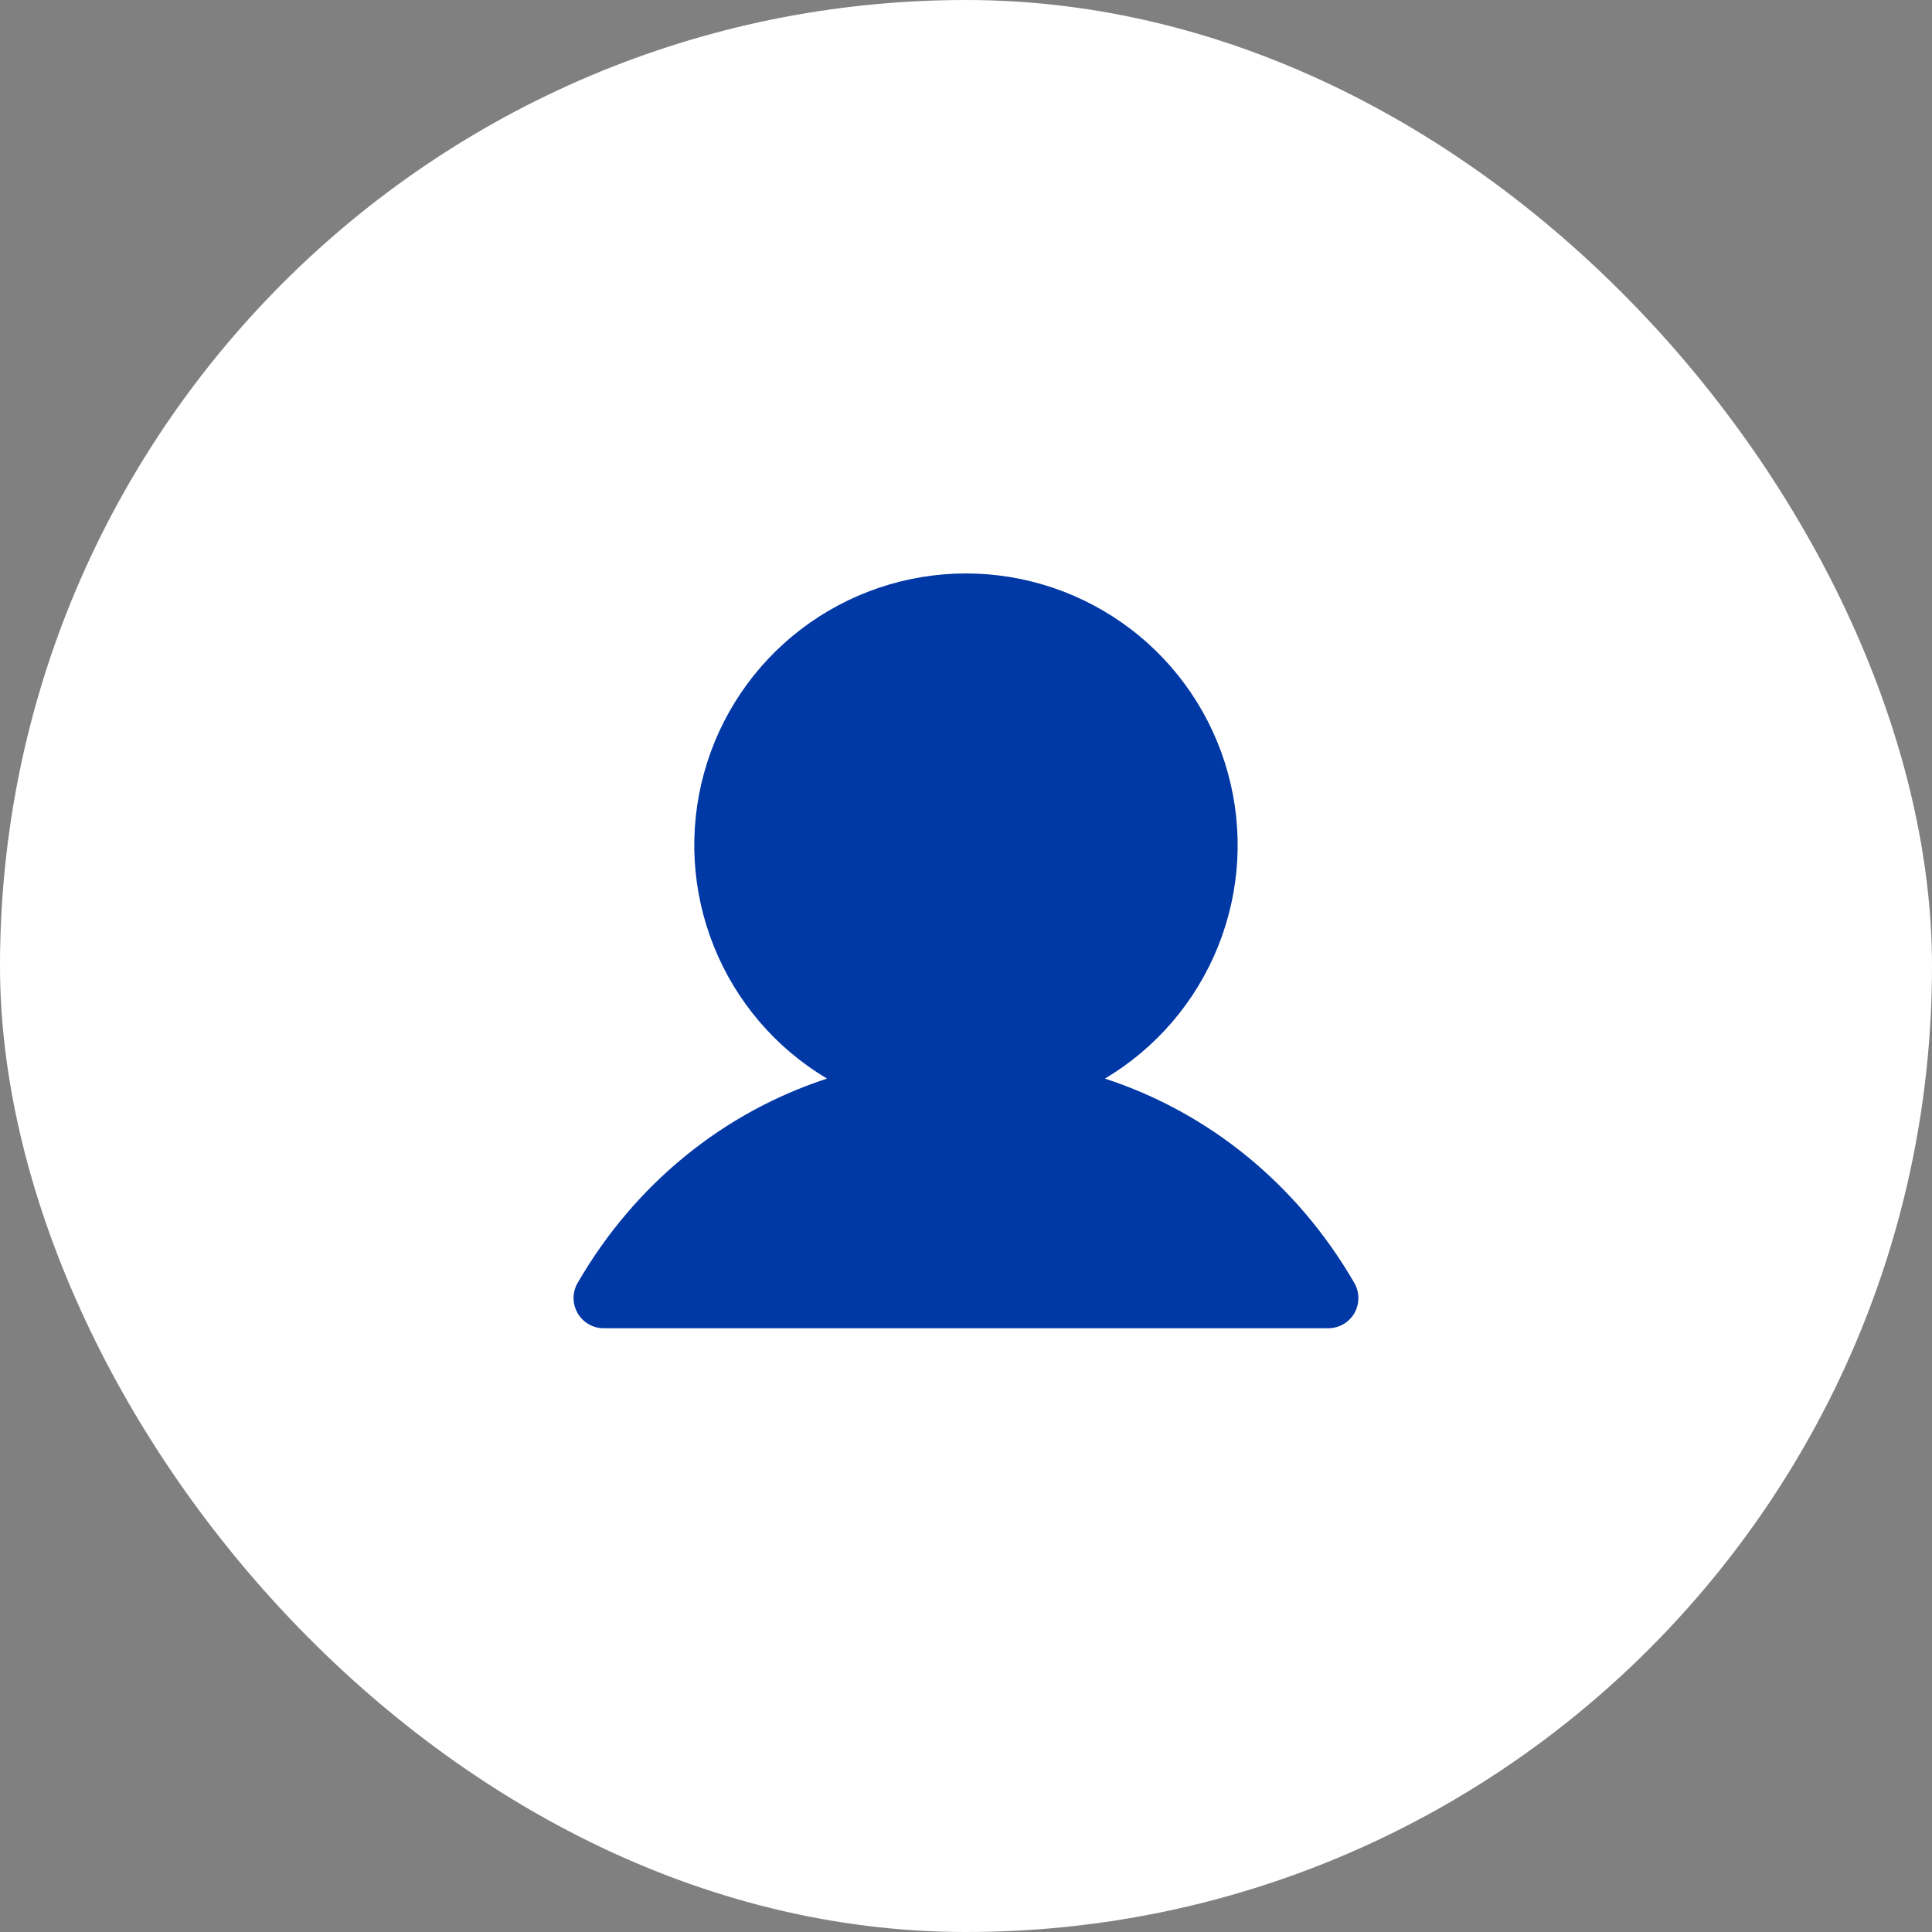
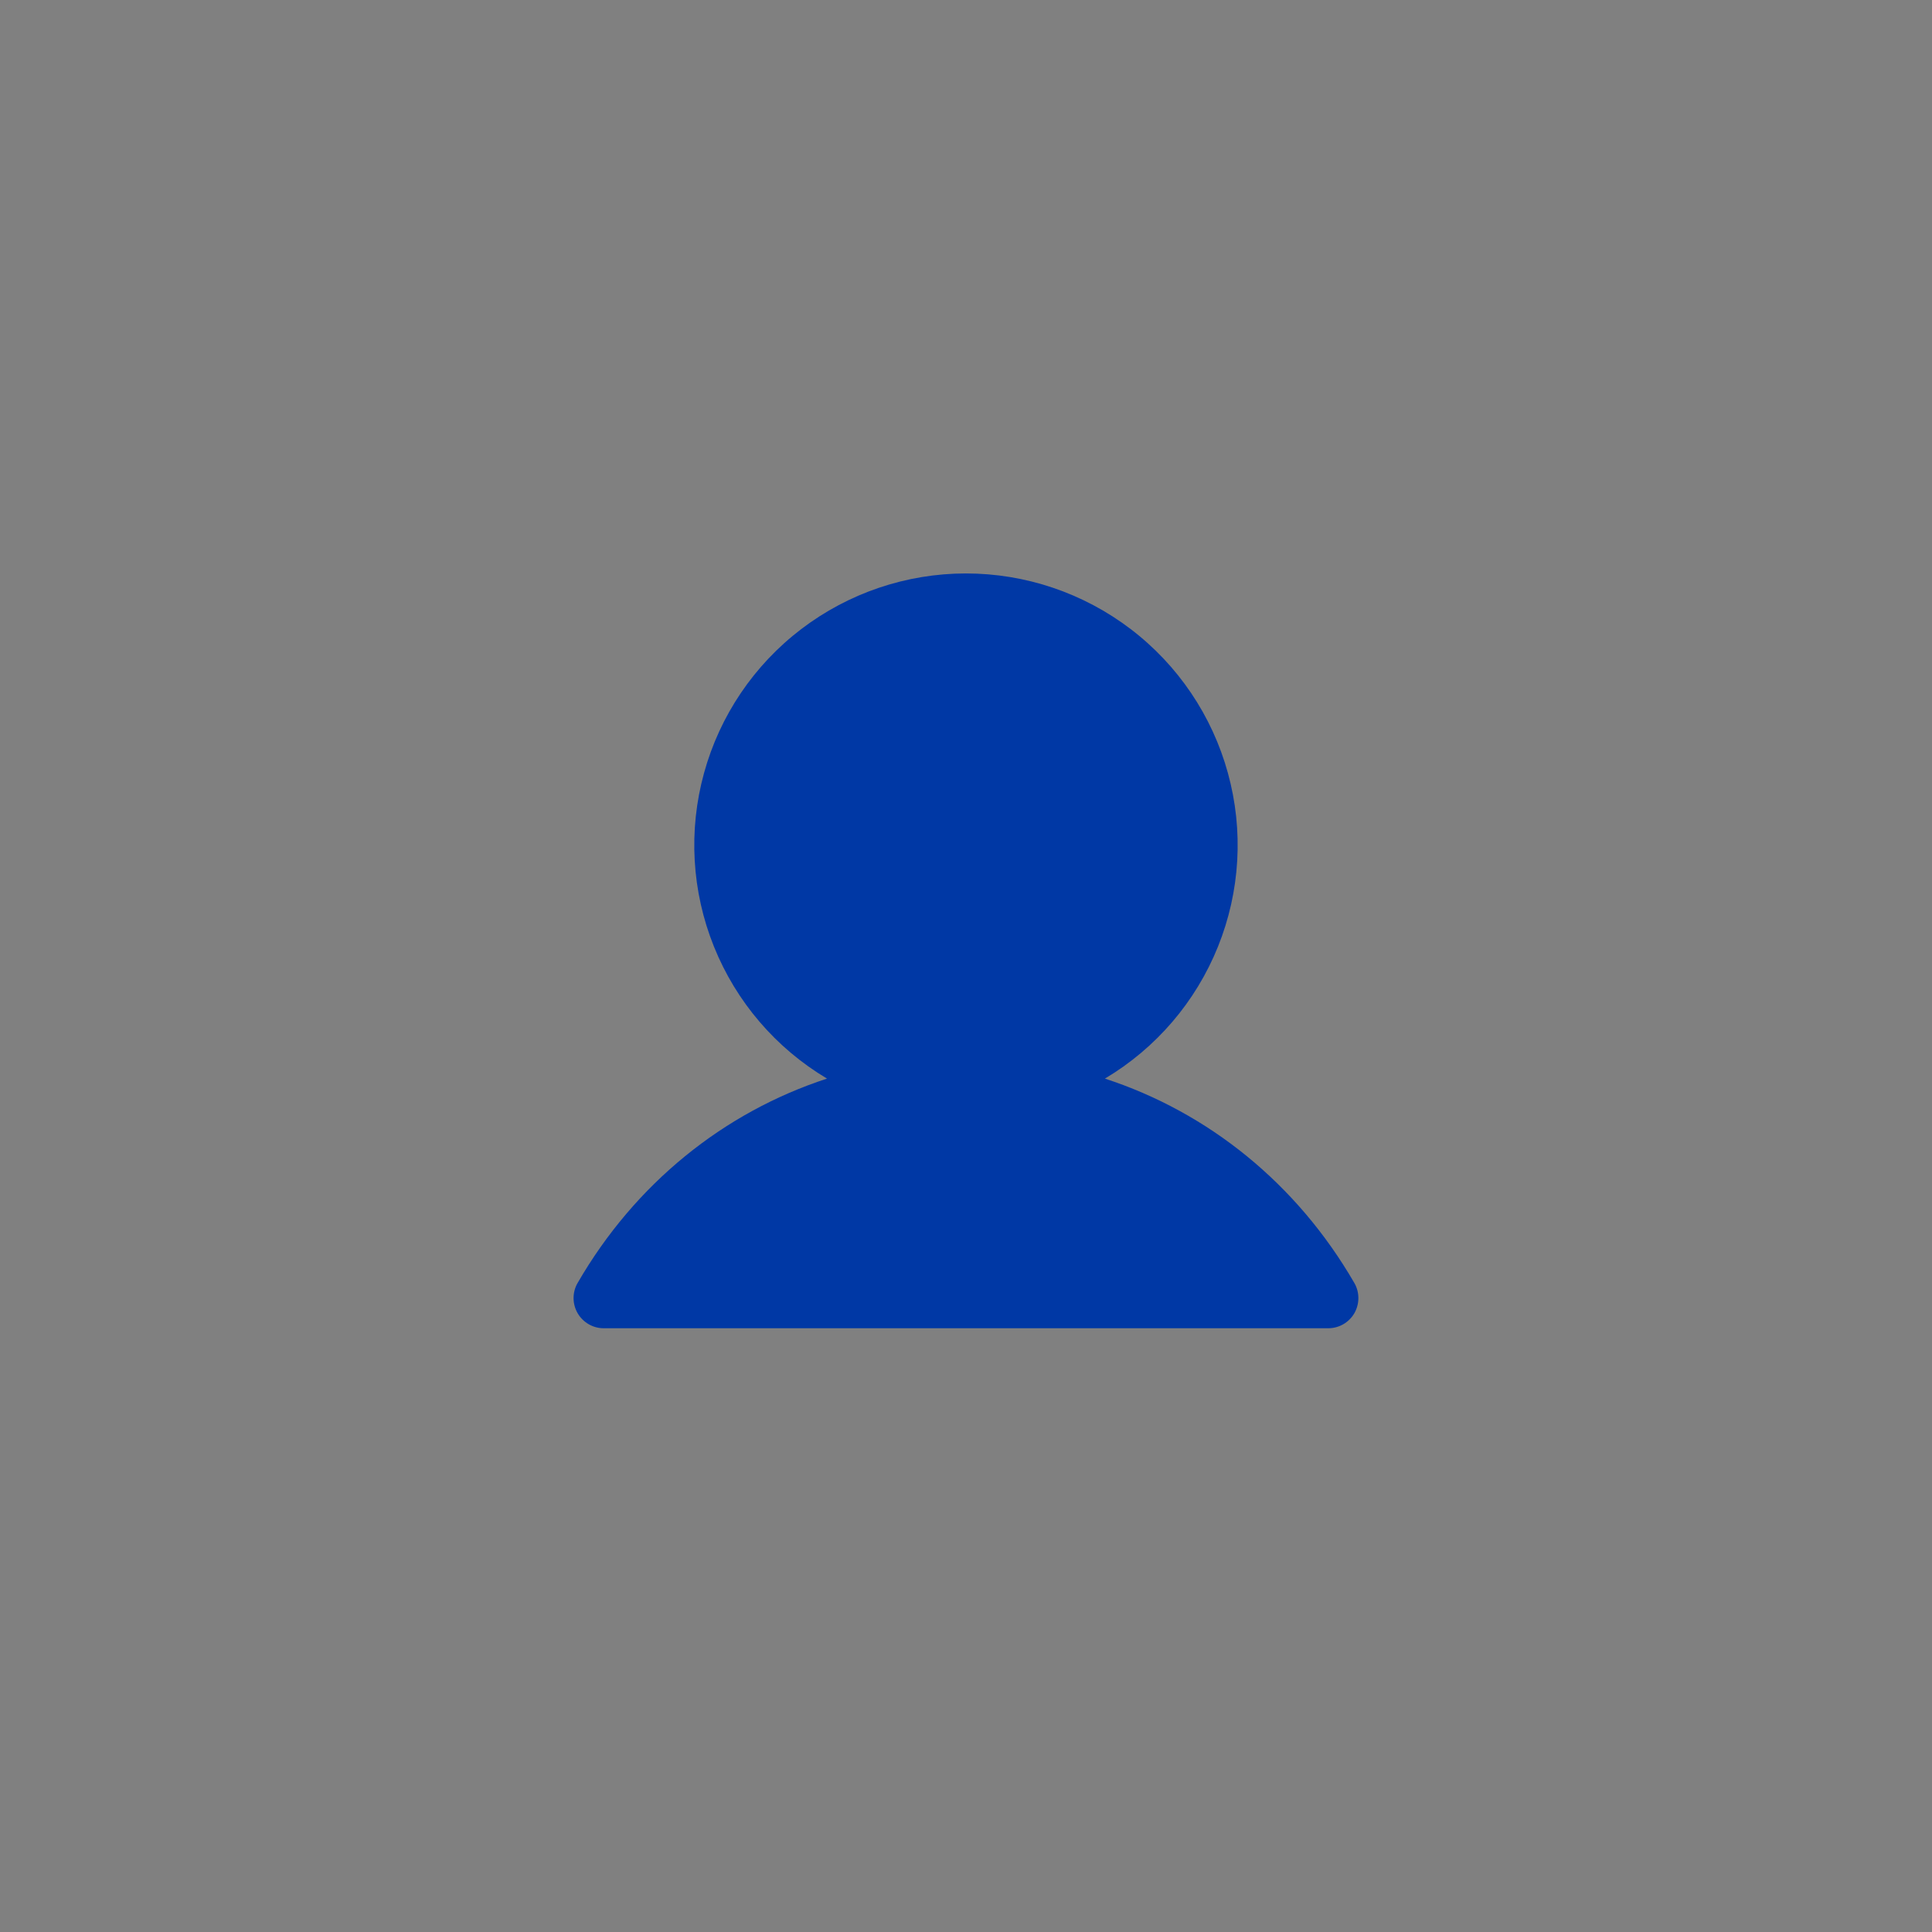
<svg xmlns="http://www.w3.org/2000/svg" width="32" height="32" viewBox="0 0 32 32" fill="none">
  <rect x="0" y="0" width="32" height="32" fill="#808080" stroke="none" />
-   <rect width="32" height="32" rx="16" fill="white" />
  <path d="M22.433 21.75C22.389 21.826 22.326 21.889 22.25 21.933C22.174 21.977 22.087 22 22 22H9.999C9.912 22 9.826 21.977 9.75 21.933C9.674 21.889 9.611 21.826 9.567 21.75C9.523 21.674 9.5 21.587 9.5 21.5C9.5 21.412 9.523 21.326 9.567 21.25C10.519 19.604 11.986 18.424 13.698 17.865C12.851 17.361 12.193 16.593 11.825 15.678C11.457 14.764 11.399 13.755 11.661 12.804C11.922 11.854 12.488 11.016 13.272 10.419C14.056 9.822 15.014 9.498 15.999 9.498C16.985 9.498 17.943 9.822 18.727 10.419C19.511 11.016 20.077 11.854 20.338 12.804C20.6 13.755 20.542 14.764 20.174 15.678C19.806 16.593 19.148 17.361 18.301 17.865C20.013 18.424 21.48 19.604 22.432 21.25C22.476 21.326 22.499 21.412 22.499 21.5C22.499 21.587 22.476 21.674 22.433 21.75Z" fill="#0038A5" />
</svg>